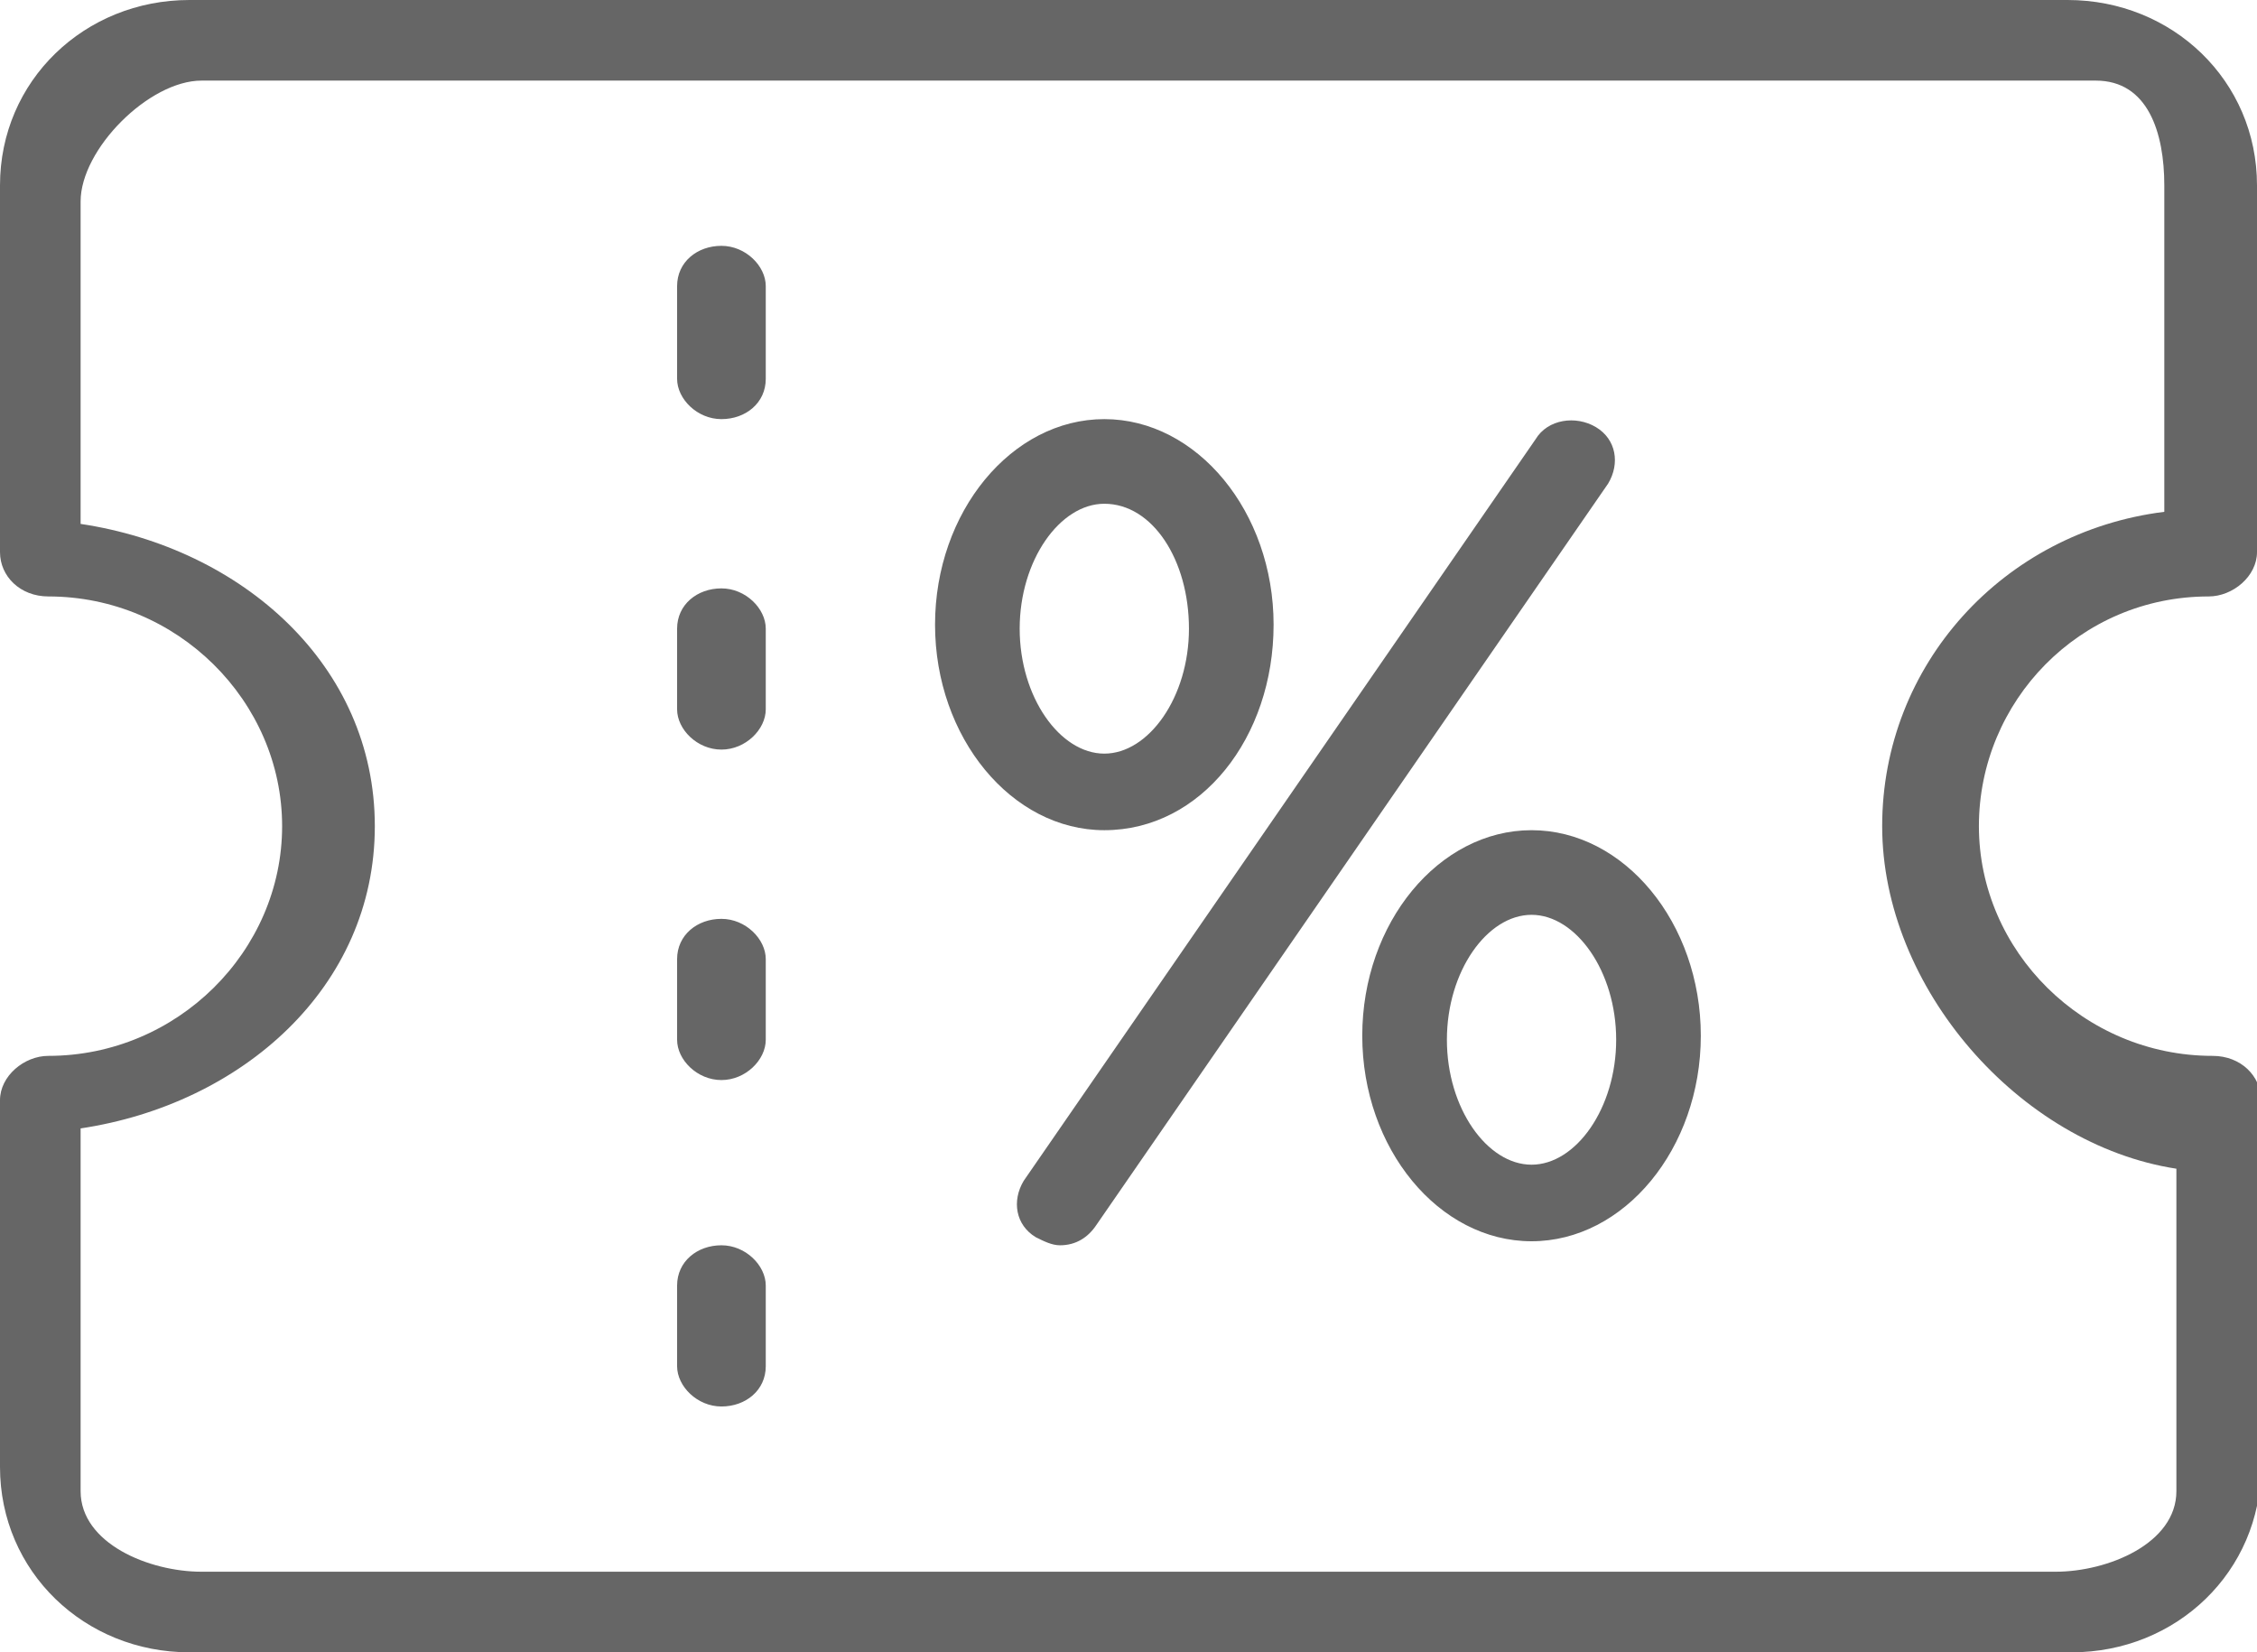
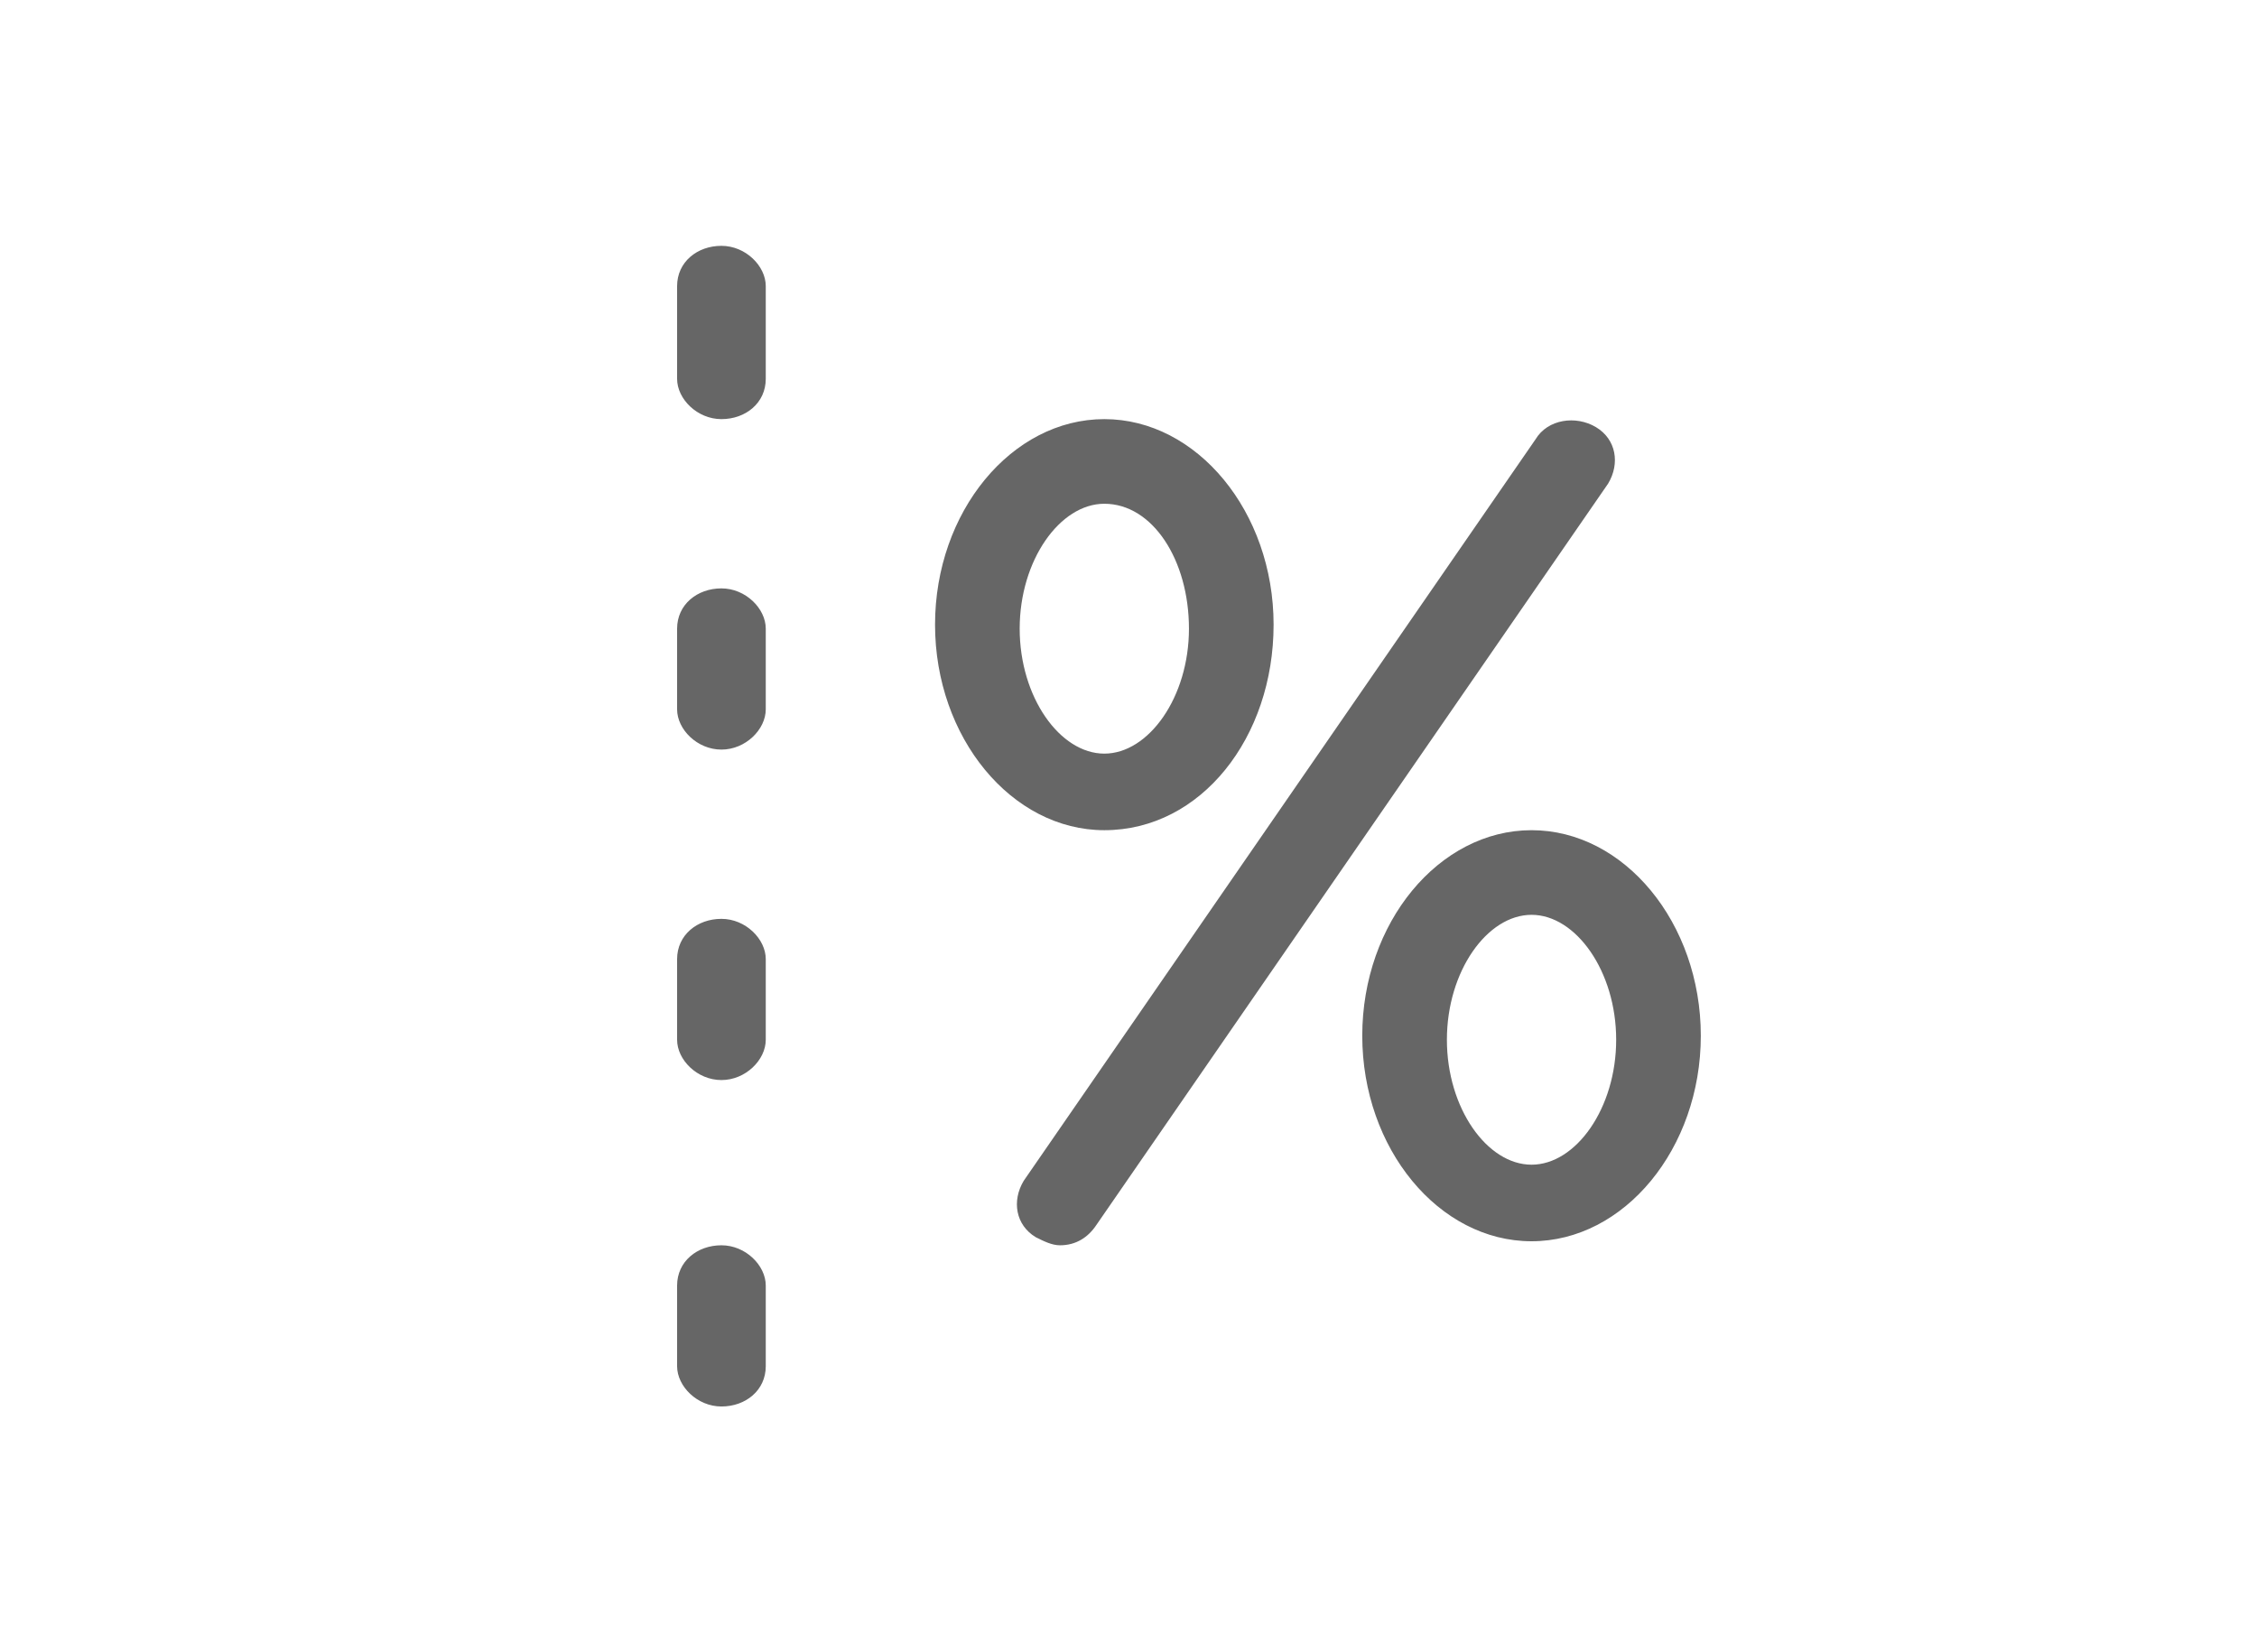
<svg xmlns="http://www.w3.org/2000/svg" version="1.1" id="Layer_1" x="0px" y="0px" viewBox="0 0 56 41" style="enable-background:new 0 0 56 41;" xml:space="preserve">
  <style type="text/css">
	.st0{fill:#666666;}
	.st1{fill:#666666;}
</style>
-   <path id="XMLID_54_" class="st0" d="M54.8,14.8c0.6,0,1.2-0.5,1.2-1.1V4.6C56,2,53.9,0,51.3,0H4.7C2.1,0,0,2,0,4.6v9.1  c0,0.6,0.5,1.1,1.2,1.1c3.2,0,5.8,2.6,5.8,5.7s-2.6,5.7-5.8,5.7c-0.6,0-1.2,0.5-1.2,1.1v9.1C0,39,2.1,41,4.7,41h46.7  c2.6,0,4.7-2,4.7-4.6v-9.1c0-0.6-0.5-1.1-1.2-1.1c-3.2,0-5.8-2.6-5.8-5.7S51.6,14.8,54.8,14.8L54.8,14.8z M46.7,20.5  c0,4,3.4,7.9,7.3,8.5v8c0,1.3-1.7,2-3,2H5c-1.3,0-3-0.7-3-2v-9c4-0.6,7.3-3.5,7.3-7.5S6,13.6,2,13V5c0-1.3,1.7-3,3-3h47  c1.3,0,1.7,1.3,1.7,2.6v8.1C49.7,13.2,46.7,16.5,46.7,20.5L46.7,20.5z" />
  <path id="XMLID_30_" class="st1" d="M17.9,10.4c-0.6,0-1.1-0.5-1.1-1V7.1c0-0.6,0.5-1,1.1-1c0.6,0,1.1,0.5,1.1,1v2.3  C19,10,18.5,10.4,17.9,10.4L17.9,10.4z M17.9,18.6c-0.6,0-1.1-0.5-1.1-1v-2c0-0.6,0.5-1,1.1-1c0.6,0,1.1,0.5,1.1,1v2  C19,18.1,18.5,18.6,17.9,18.6L17.9,18.6z M17.9,26.8c-0.6,0-1.1-0.5-1.1-1v-2c0-0.6,0.5-1,1.1-1c0.6,0,1.1,0.5,1.1,1v2  C19,26.3,18.5,26.8,17.9,26.8L17.9,26.8z M17.9,34.9c-0.6,0-1.1-0.5-1.1-1v-2c0-0.6,0.5-1,1.1-1c0.6,0,1.1,0.5,1.1,1v2  C19,34.5,18.5,34.9,17.9,34.9L17.9,34.9z M39.9,12L27.2,30.4c-0.2,0.3-0.5,0.5-0.9,0.5c-0.2,0-0.4-0.1-0.6-0.2  c-0.5-0.3-0.6-0.9-0.3-1.4l12.7-18.4c0.3-0.5,1-0.6,1.5-0.3C40.1,10.9,40.2,11.5,39.9,12L39.9,12z M27.4,20.6  c-2.3,0-4.2-2.3-4.2-5.1c0-2.8,1.9-5.1,4.2-5.1s4.2,2.3,4.2,5.1C31.6,18.3,29.8,20.6,27.4,20.6L27.4,20.6z M27.4,12.5  c-1.1,0-2.1,1.4-2.1,3.1c0,1.7,1,3.1,2.1,3.1c1.1,0,2.1-1.4,2.1-3.1C29.5,13.9,28.6,12.5,27.4,12.5L27.4,12.5z M38,30.8  c-2.3,0-4.2-2.3-4.2-5.1c0-2.8,1.9-5.1,4.2-5.1s4.2,2.3,4.2,5.1C42.2,28.5,40.3,30.8,38,30.8L38,30.8z M38,22.7  c-1.1,0-2.1,1.4-2.1,3.1c0,1.7,1,3.1,2.1,3.1c1.1,0,2.1-1.4,2.1-3.1C40.1,24.1,39.1,22.7,38,22.7L38,22.7z" />
</svg>